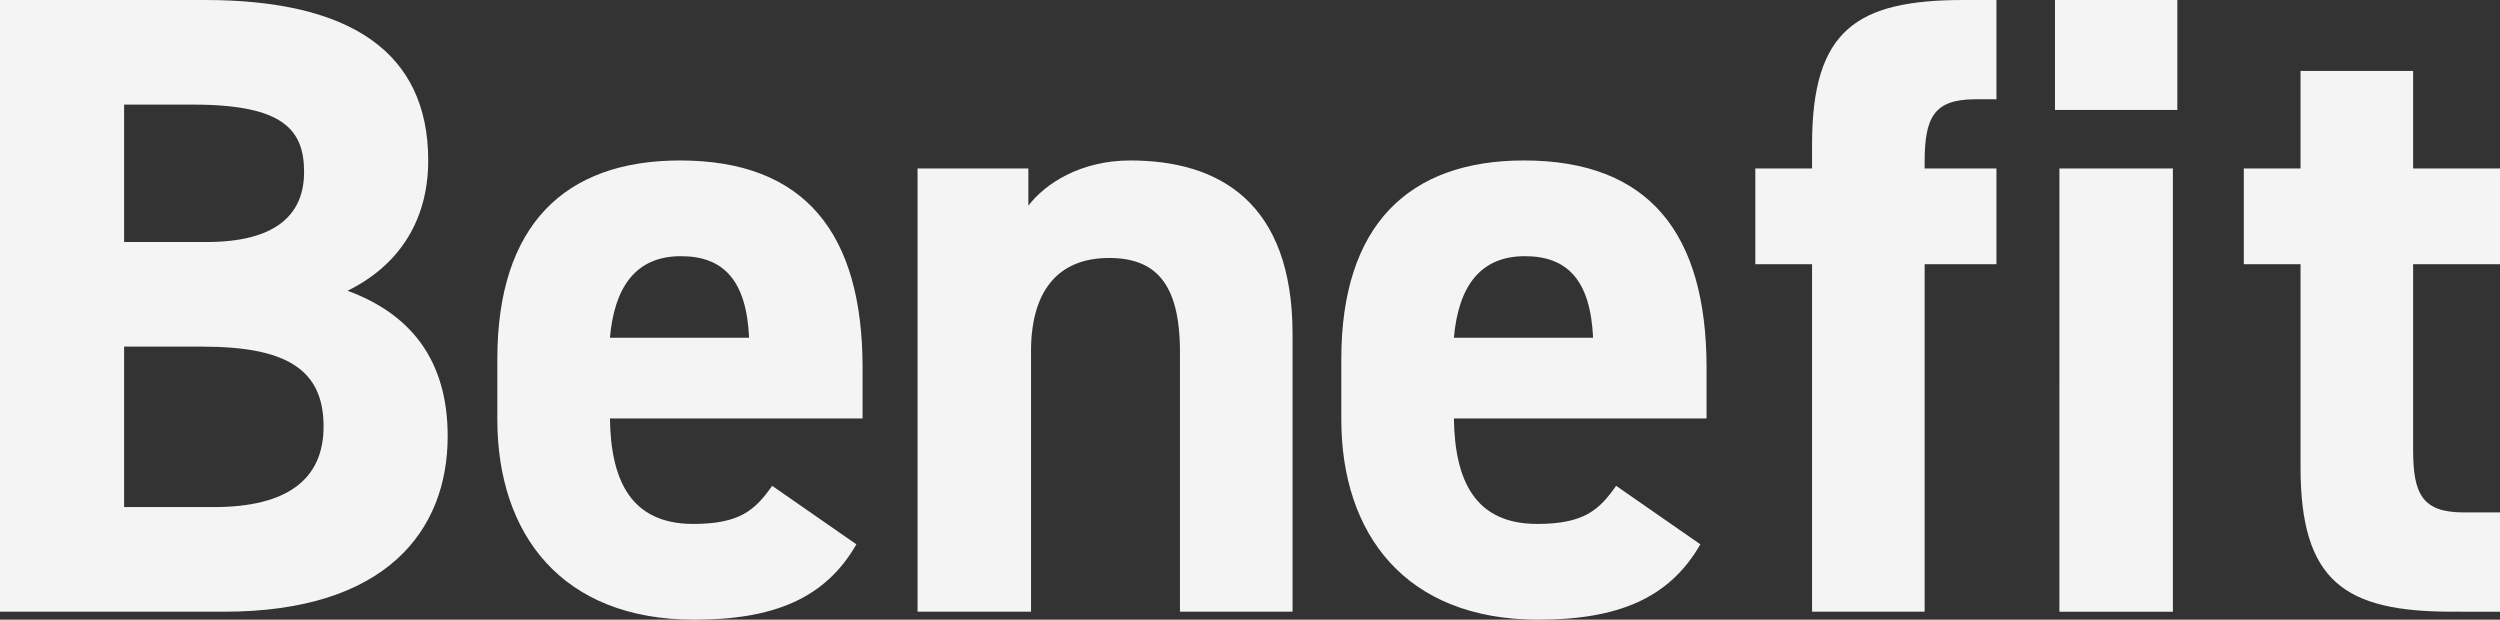
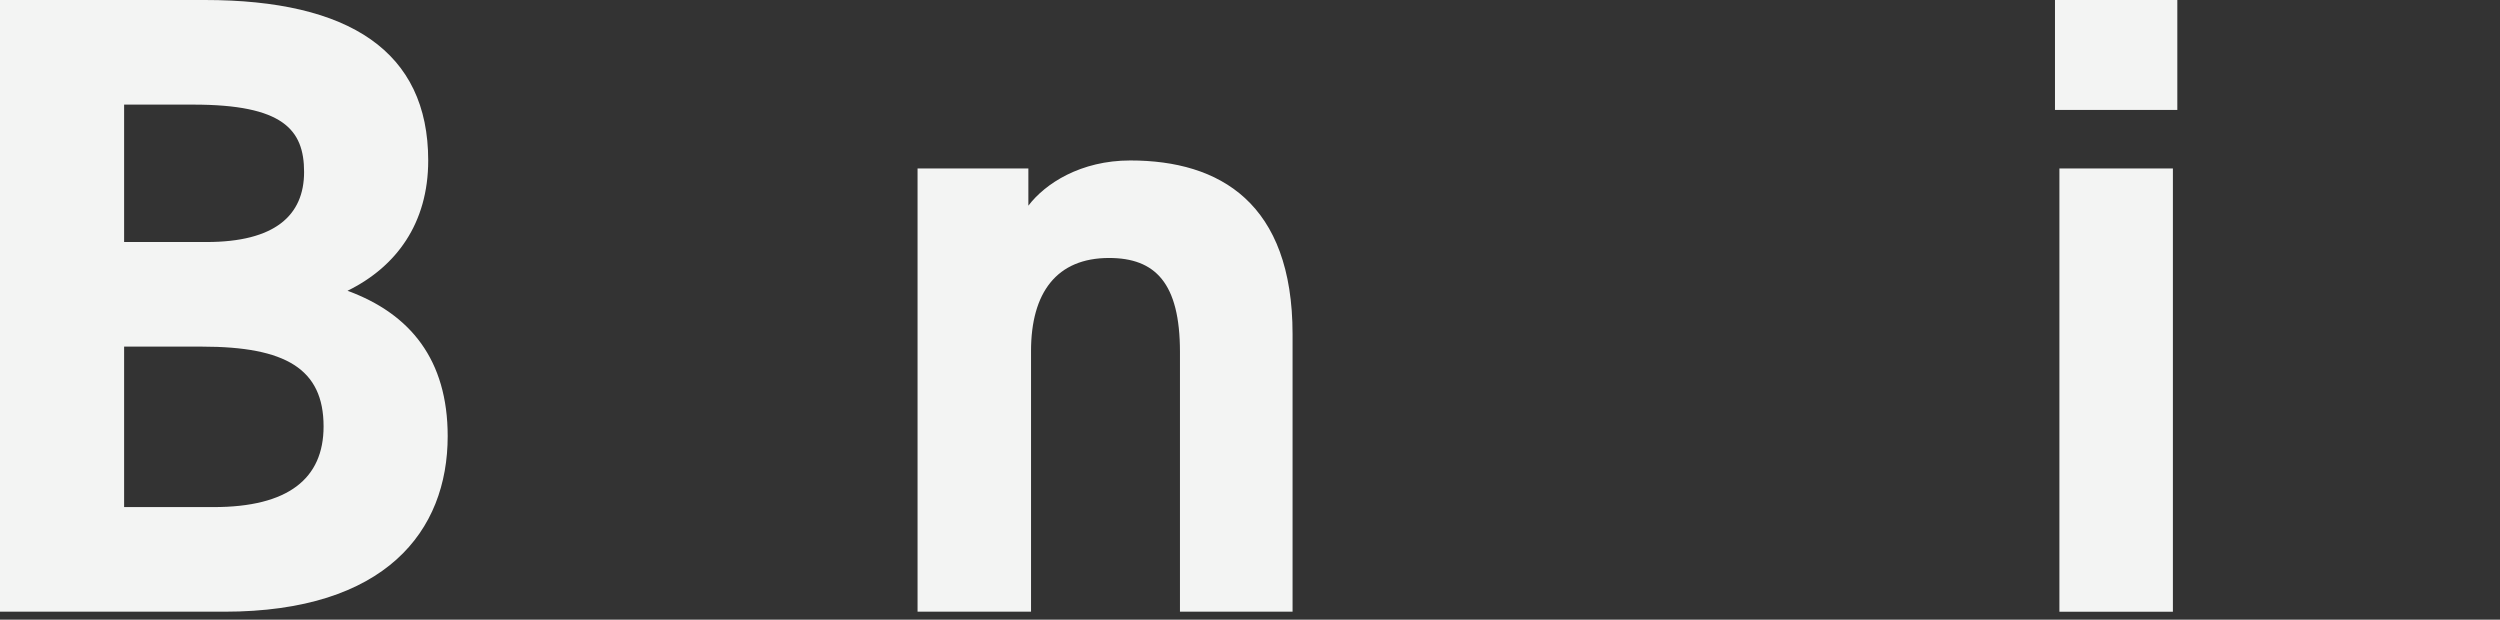
<svg xmlns="http://www.w3.org/2000/svg" width="580.906" height="143.99" viewBox="0 0 580.906 143.99">
  <rect x="0" y="0" width="580.906" height="143.99" fill="#333333" stroke="none" />
  <defs>
    <style>.a{fill:#f3f4f3;}</style>
  </defs>
  <path class="a" d="M47.584,0C81.161,0,99.5,11.948,99.5,37.285,99.5,51.911,92.079,62,80.749,67.566c14.626,5.356,23.277,16.068,23.277,33.783,0,22.041-14.419,40.787-51.91,40.787H0V0ZM28.839,56.236H48c15.861,0,22.659-6.179,22.659-16.273,0-9.888-4.943-15.655-25.749-15.655H28.839Zm0,61.593H49.645c17.3,0,25.543-6.592,25.543-18.746,0-13.39-8.858-18.54-28.221-18.54H28.839Z" />
-   <path class="a" d="M198.991,126.48c-7.21,12.566-19.158,17.51-37.7,17.51-30.9,0-45.731-19.982-45.731-46.555V83.428c0-31.106,15.656-46.143,42.435-46.143,29.045,0,42.435,16.891,42.435,48.2V97.229H141.725c.206,14.214,4.738,24.513,19.363,24.513,10.918,0,14.42-3.3,18.334-8.857Zm-57.266-48h32.34c-.618-13.39-5.973-18.952-15.861-18.952C147.7,59.532,142.755,66.742,141.725,78.484Z" />
  <path class="a" d="M213.205,39.139h25.749v8.652c3.914-5.15,12.153-10.506,23.69-10.506,20.805,0,37.7,9.888,37.7,40.375v64.476H274.179V81.78c0-16.068-5.768-21.836-16.48-21.836-12.153,0-18.127,8.034-18.127,21.63v60.562H213.205Z" />
-   <path class="a" d="M395.1,126.48c-7.21,12.566-19.159,17.51-37.7,17.51-30.9,0-45.73-19.982-45.73-46.555V83.428c0-31.106,15.655-46.143,42.434-46.143,29.045,0,42.435,16.891,42.435,48.2V97.229H337.832c.206,14.214,4.738,24.513,19.363,24.513,10.918,0,14.42-3.3,18.334-8.857Zm-57.267-48h32.341c-.618-13.39-5.974-18.952-15.861-18.952C343.806,59.532,338.862,66.742,337.832,78.484Z" />
-   <path class="a" d="M421.055,39.139V33.577C421.055,7,431.354,0,456.279,0H463.9V23.071h-4.943c-9.682,0-11.742,4.326-11.742,14.626v1.442H463.9V61.386H447.216v80.75H421.055V61.386H407.871V39.139Z" />
  <path class="a" d="M477.5,0h28.428V25.543H477.5Zm1.03,39.139H504.9v103H478.527Z" />
-   <path class="a" d="M521.374,39.139h13.184V16.479h26.161v22.66h20.187V61.386H560.719v43.053c0,10.3,2.06,14.625,11.742,14.625h8.445v23.072H569.782c-24.925,0-35.224-7-35.224-33.577V61.386H521.374Z" />
</svg>